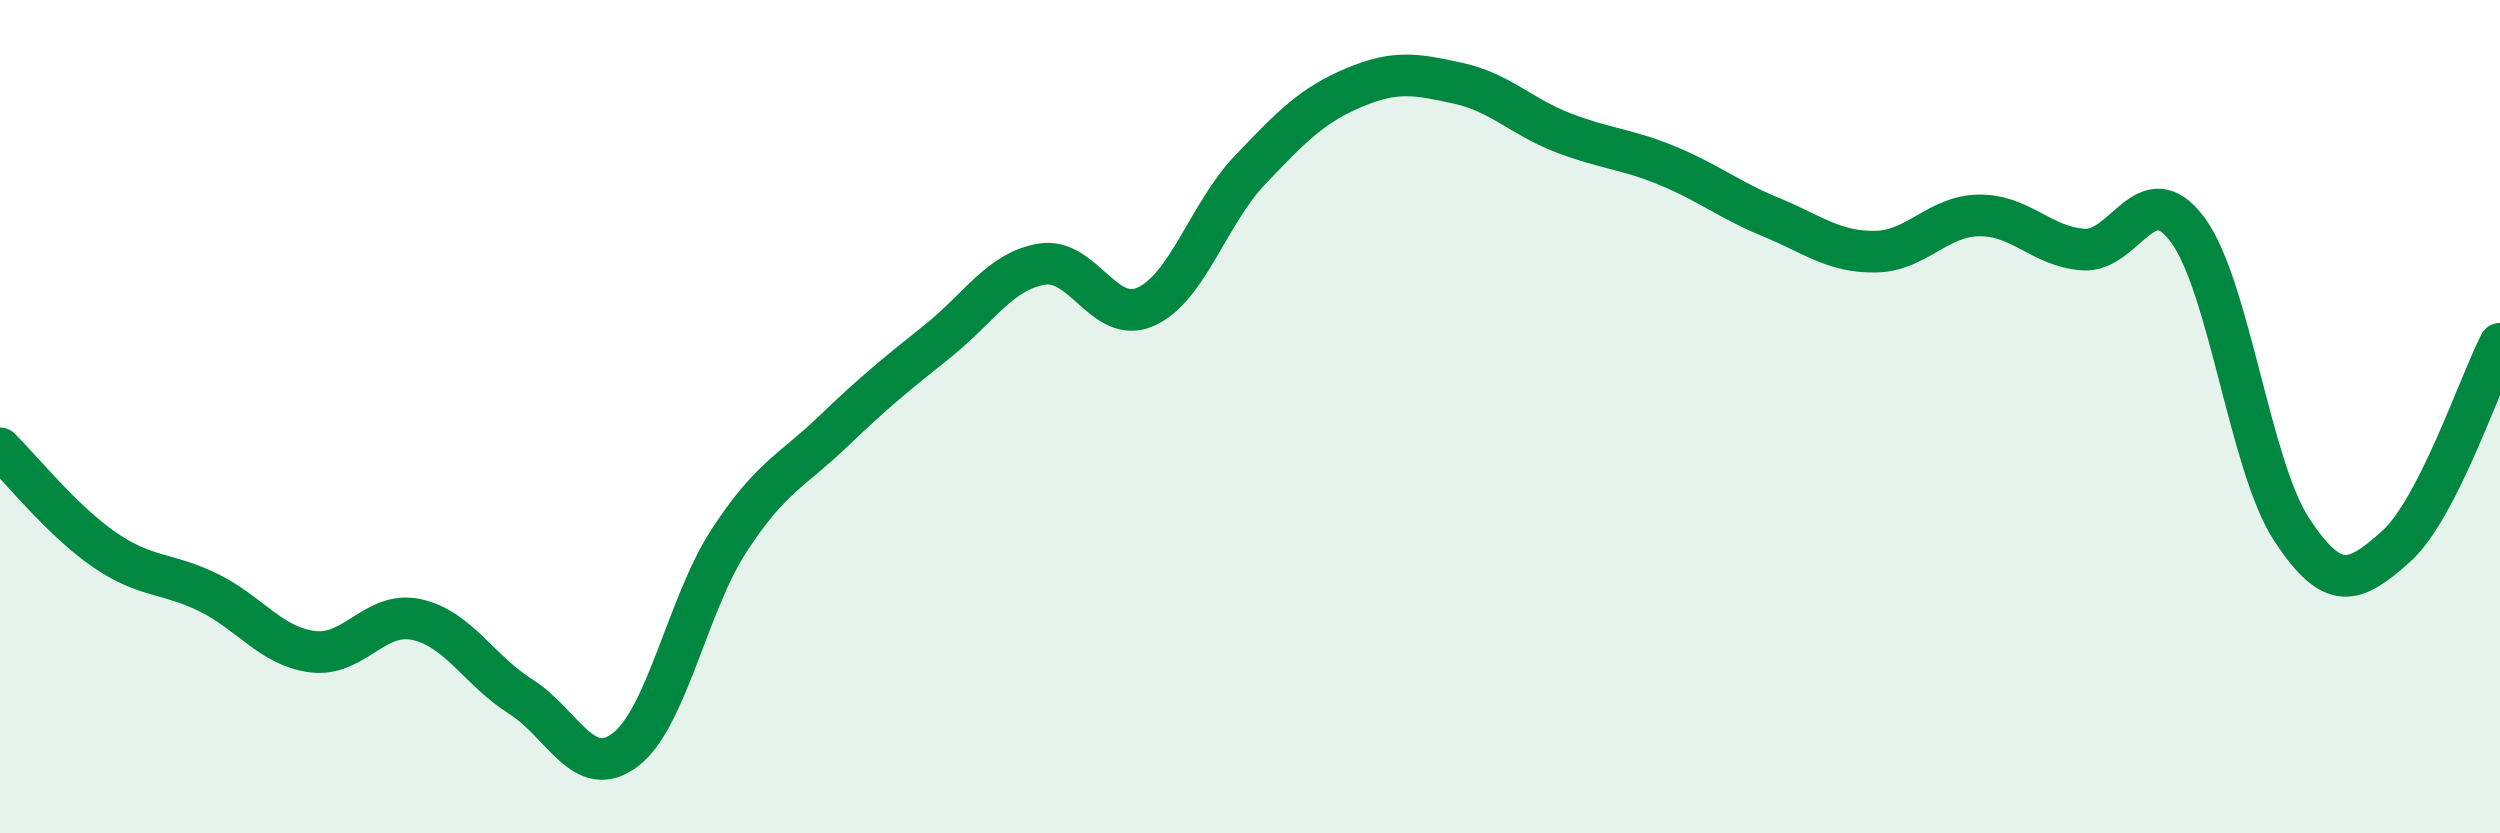
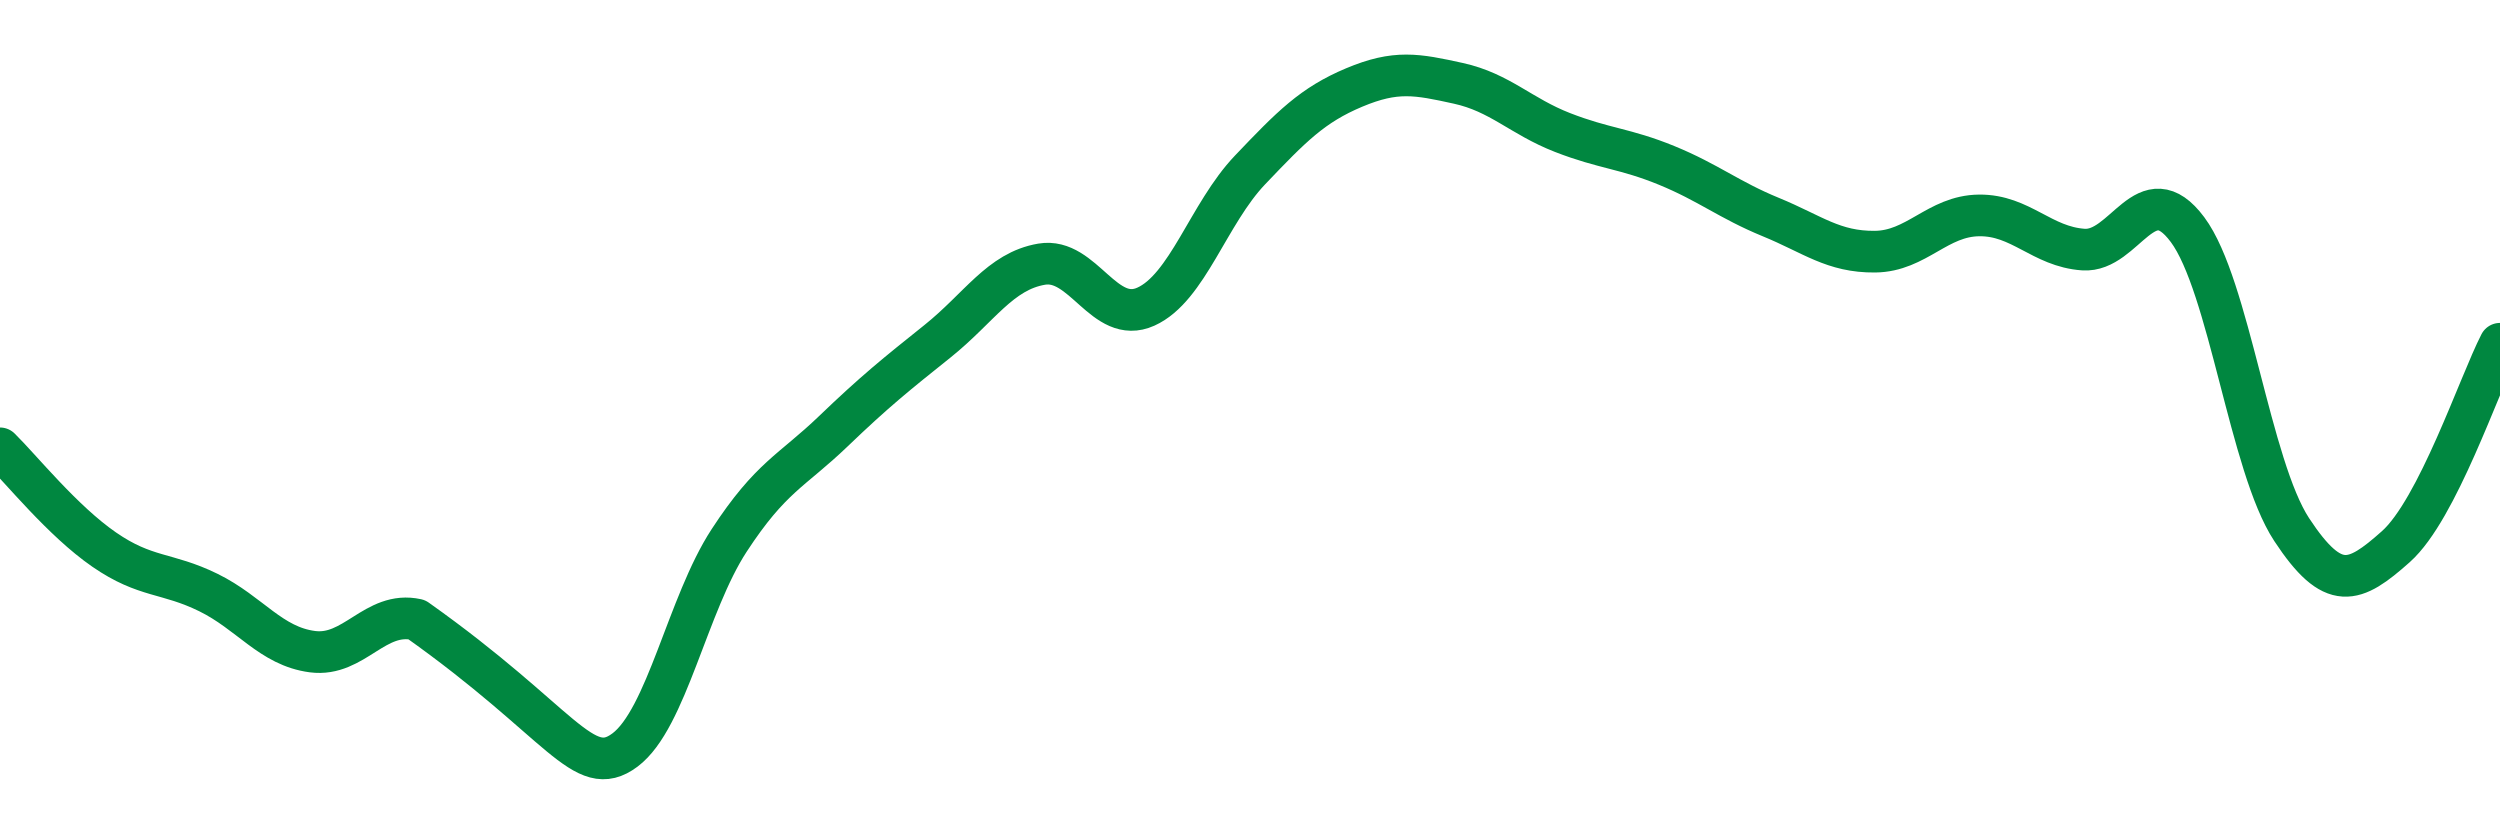
<svg xmlns="http://www.w3.org/2000/svg" width="60" height="20" viewBox="0 0 60 20">
-   <path d="M 0,10.76 C 0.5,11.25 1.5,12.5 2.5,13.19 C 3.5,13.88 4,13.73 5,14.22 C 6,14.71 6.5,15.51 7.5,15.64 C 8.5,15.77 9,14.65 10,14.87 C 11,15.09 11.5,16.09 12.5,16.72 C 13.5,17.35 14,18.75 15,18 C 16,17.25 16.5,14.5 17.5,12.97 C 18.5,11.44 19,11.31 20,10.35 C 21,9.39 21.5,8.99 22.5,8.19 C 23.5,7.39 24,6.51 25,6.34 C 26,6.17 26.5,7.81 27.5,7.36 C 28.5,6.91 29,5.13 30,4.08 C 31,3.03 31.5,2.52 32.5,2.1 C 33.5,1.68 34,1.78 35,2 C 36,2.22 36.5,2.79 37.5,3.18 C 38.5,3.57 39,3.56 40,3.97 C 41,4.38 41.5,4.8 42.5,5.21 C 43.5,5.62 44,6.05 45,6.04 C 46,6.03 46.5,5.18 47.5,5.17 C 48.5,5.16 49,5.92 50,5.99 C 51,6.06 51.5,4.17 52.5,5.51 C 53.5,6.85 54,11.19 55,12.71 C 56,14.23 56.5,14.01 57.5,13.12 C 58.5,12.23 59.5,9.22 60,8.25L60 20L0 20Z" fill="#008740" opacity="0.1" stroke-linecap="round" stroke-linejoin="round" />
-   <path d="M 0,10.76 C 0.5,11.25 1.5,12.5 2.5,13.19 C 3.5,13.88 4,13.73 5,14.22 C 6,14.71 6.5,15.51 7.5,15.64 C 8.5,15.77 9,14.65 10,14.87 C 11,15.09 11.5,16.09 12.5,16.72 C 13.5,17.35 14,18.75 15,18 C 16,17.25 16.5,14.5 17.5,12.97 C 18.5,11.44 19,11.31 20,10.35 C 21,9.39 21.5,8.99 22.5,8.19 C 23.5,7.39 24,6.51 25,6.34 C 26,6.17 26.5,7.81 27.5,7.36 C 28.5,6.91 29,5.13 30,4.08 C 31,3.03 31.5,2.52 32.5,2.1 C 33.5,1.68 34,1.78 35,2 C 36,2.22 36.5,2.79 37.5,3.18 C 38.5,3.57 39,3.56 40,3.97 C 41,4.38 41.5,4.8 42.5,5.21 C 43.5,5.62 44,6.05 45,6.04 C 46,6.03 46.5,5.18 47.5,5.17 C 48.5,5.16 49,5.92 50,5.99 C 51,6.06 51.5,4.17 52.5,5.51 C 53.5,6.85 54,11.19 55,12.71 C 56,14.23 56.5,14.01 57.5,13.12 C 58.5,12.23 59.5,9.22 60,8.25" stroke="#008740" stroke-width="1" fill="none" stroke-linecap="round" stroke-linejoin="round" />
+   <path d="M 0,10.76 C 0.5,11.25 1.5,12.5 2.5,13.19 C 3.5,13.88 4,13.73 5,14.22 C 6,14.71 6.5,15.51 7.5,15.64 C 8.5,15.77 9,14.65 10,14.87 C 13.5,17.35 14,18.75 15,18 C 16,17.25 16.5,14.5 17.5,12.97 C 18.5,11.44 19,11.31 20,10.35 C 21,9.39 21.5,8.99 22.5,8.19 C 23.5,7.39 24,6.51 25,6.34 C 26,6.17 26.5,7.81 27.5,7.36 C 28.5,6.91 29,5.13 30,4.08 C 31,3.03 31.5,2.52 32.5,2.1 C 33.5,1.68 34,1.78 35,2 C 36,2.22 36.5,2.79 37.5,3.18 C 38.5,3.57 39,3.56 40,3.97 C 41,4.38 41.5,4.8 42.5,5.21 C 43.5,5.62 44,6.05 45,6.04 C 46,6.03 46.5,5.18 47.5,5.17 C 48.5,5.16 49,5.92 50,5.99 C 51,6.06 51.5,4.17 52.5,5.51 C 53.5,6.85 54,11.19 55,12.71 C 56,14.23 56.5,14.01 57.5,13.12 C 58.5,12.23 59.5,9.22 60,8.25" stroke="#008740" stroke-width="1" fill="none" stroke-linecap="round" stroke-linejoin="round" />
</svg>